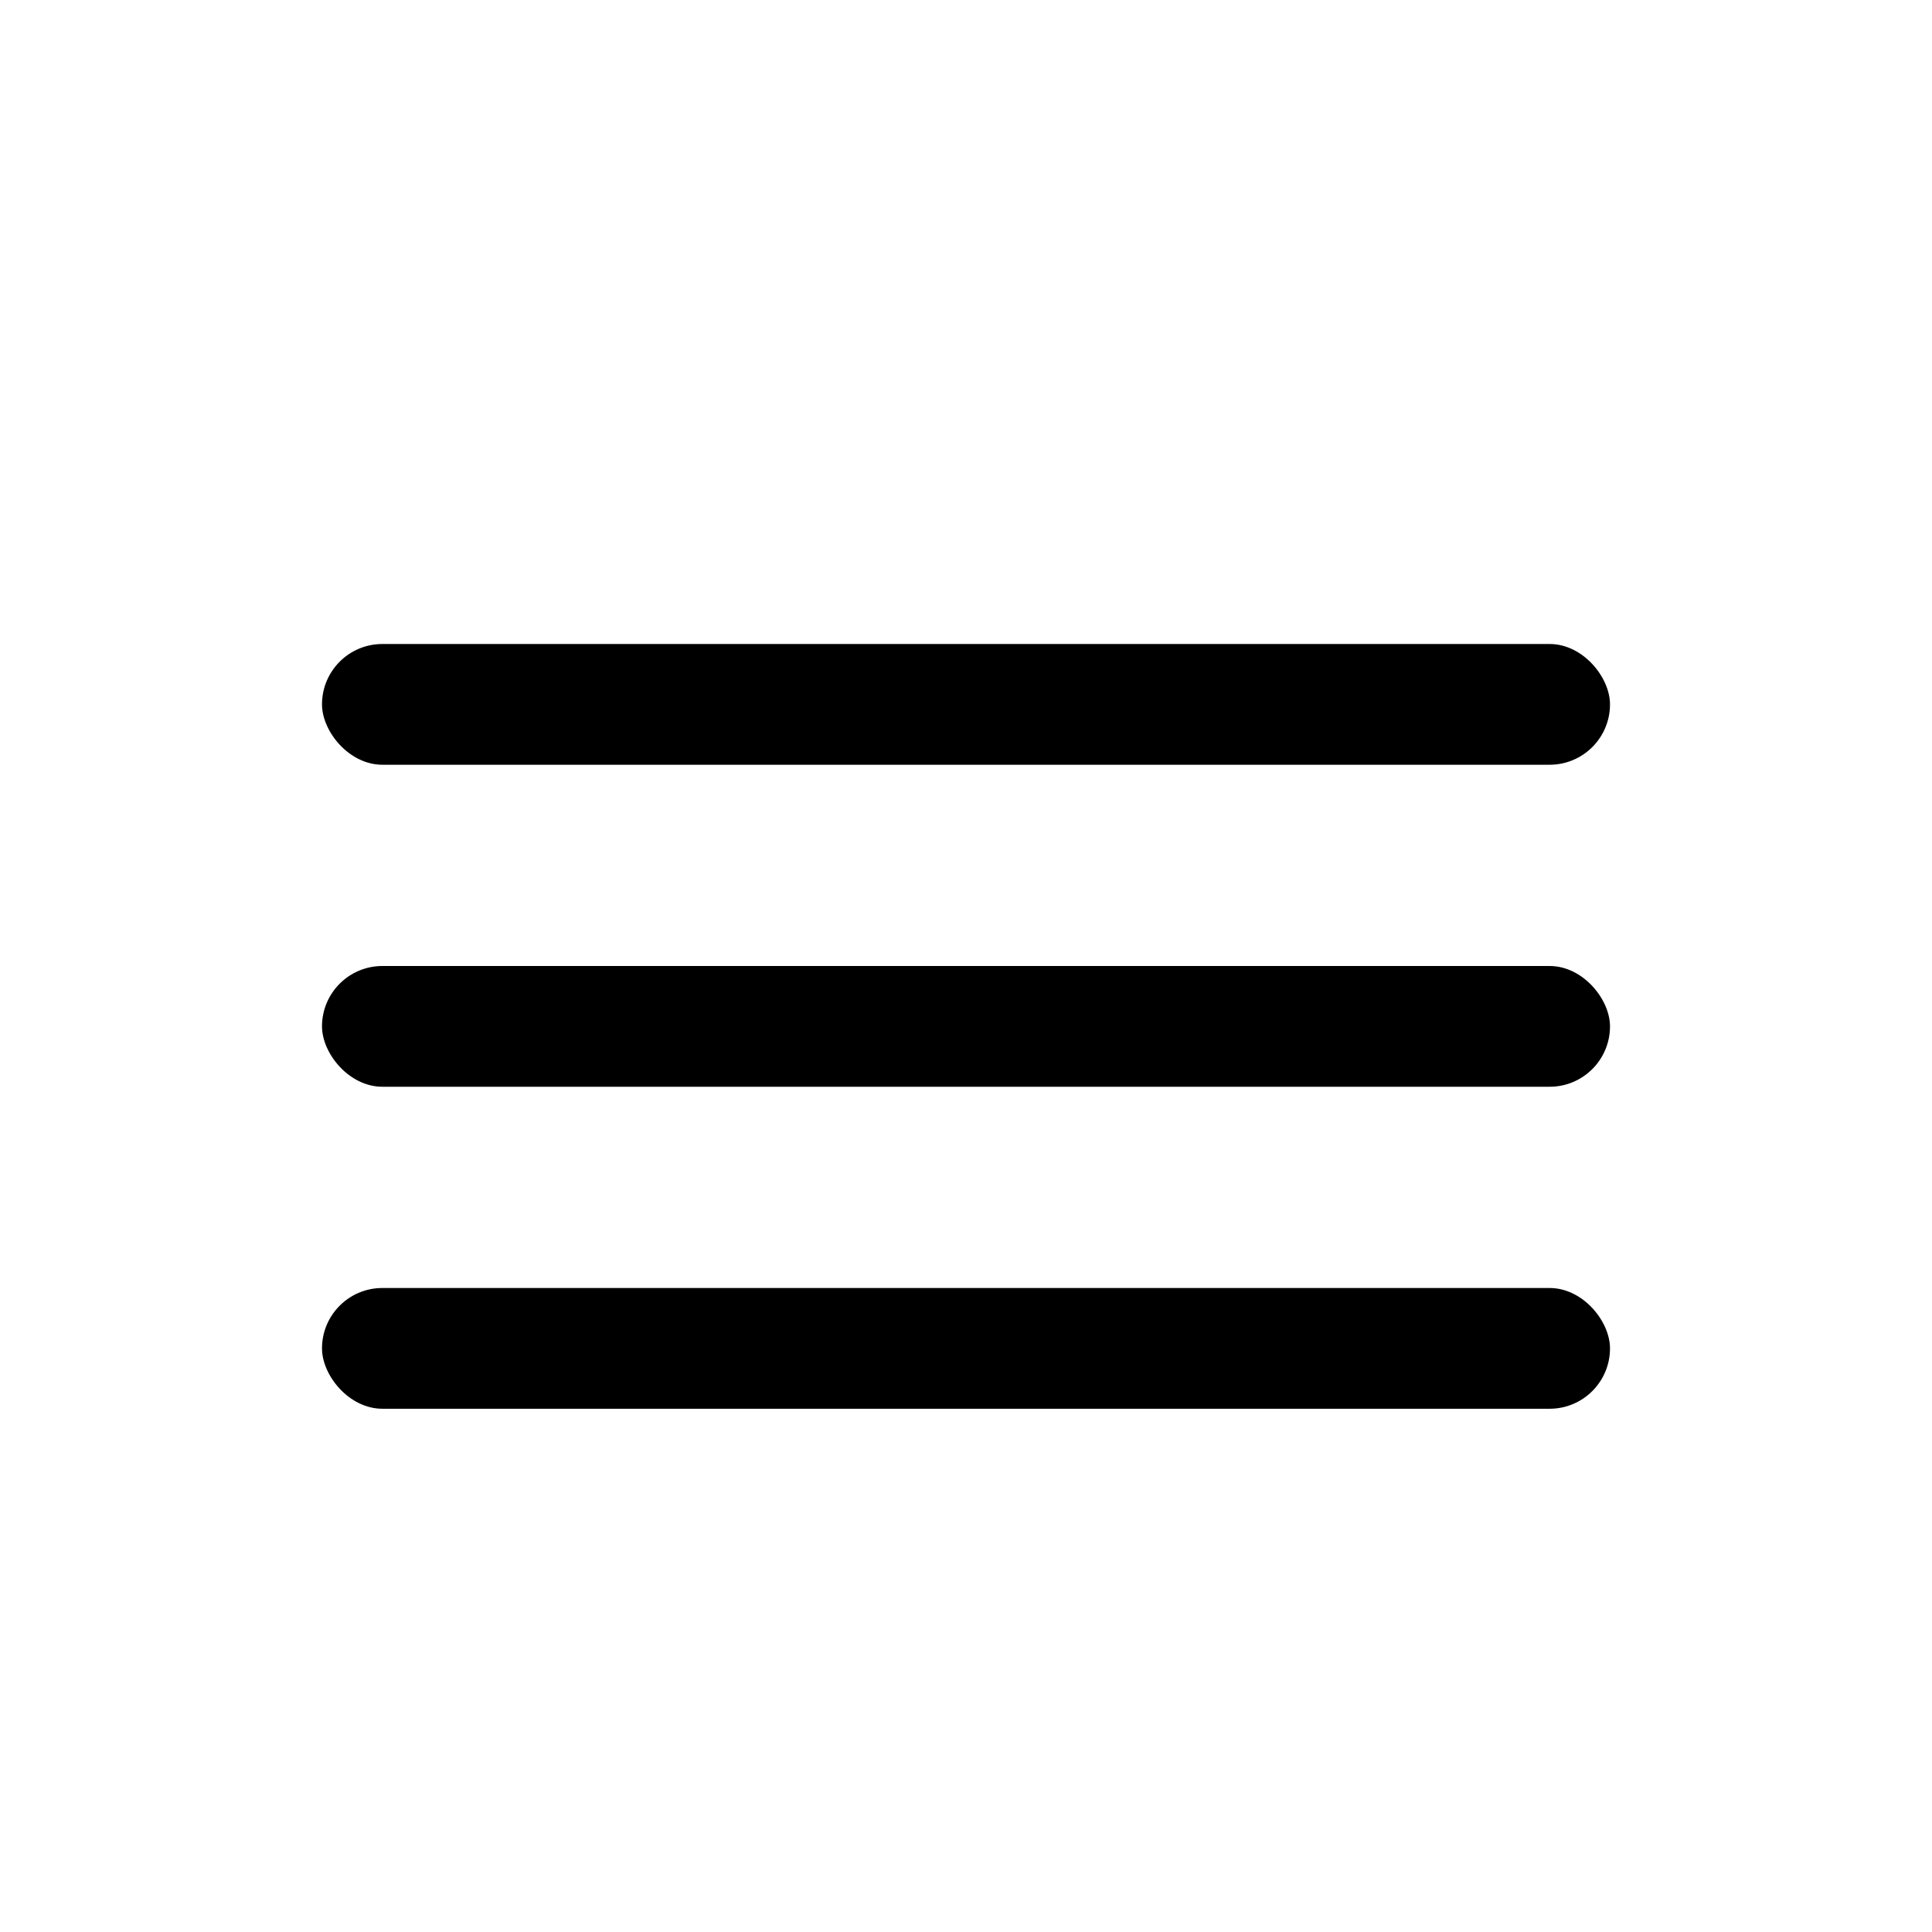
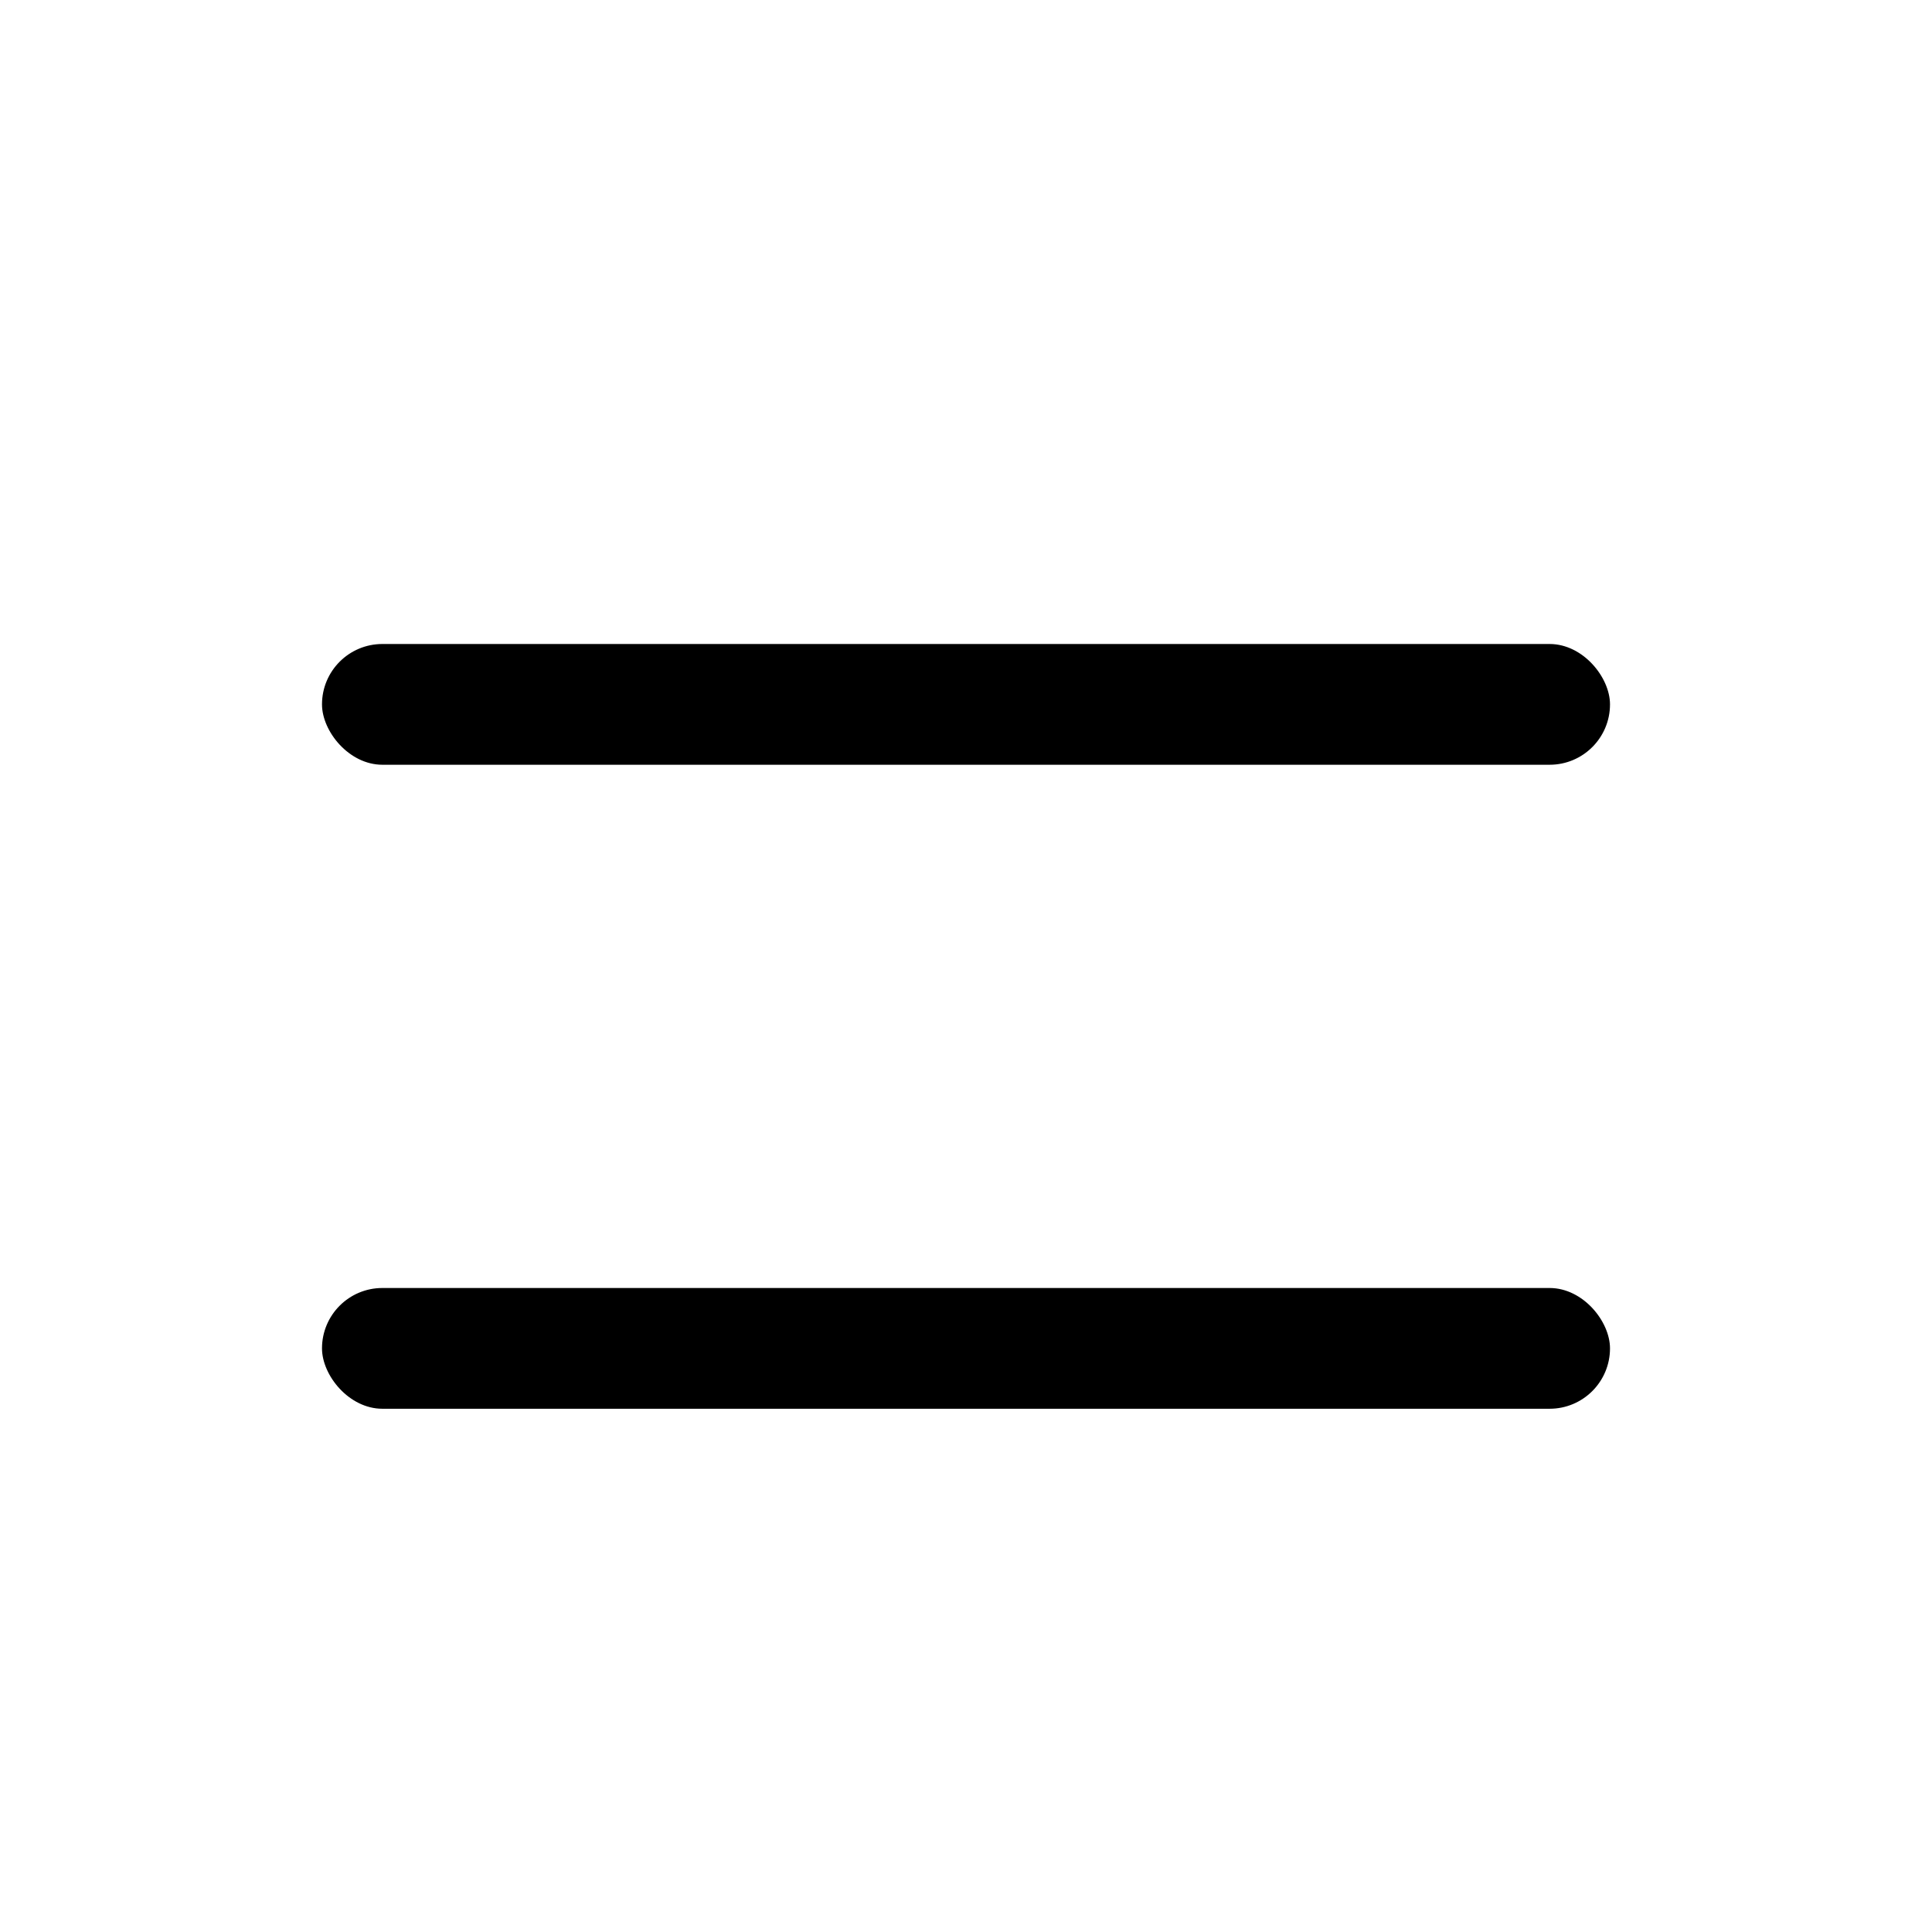
<svg xmlns="http://www.w3.org/2000/svg" width="24" height="24" viewBox="0 0 24 24" fill="none">
  <rect x="4" y="8" width="16" height="1.5" rx="0.75" fill="#161A20" style="fill:#161A20;fill:color(display-p3 0.086 0.102 0.126);fill-opacity:1;" />
-   <rect x="4" y="12" width="16" height="1.5" rx="0.75" fill="#161A20" style="fill:#161A20;fill:color(display-p3 0.086 0.102 0.126);fill-opacity:1;" />
  <rect x="4" y="16" width="16" height="1.5" rx="0.75" fill="#161A20" style="fill:#161A20;fill:color(display-p3 0.086 0.102 0.126);fill-opacity:1;" />
</svg>